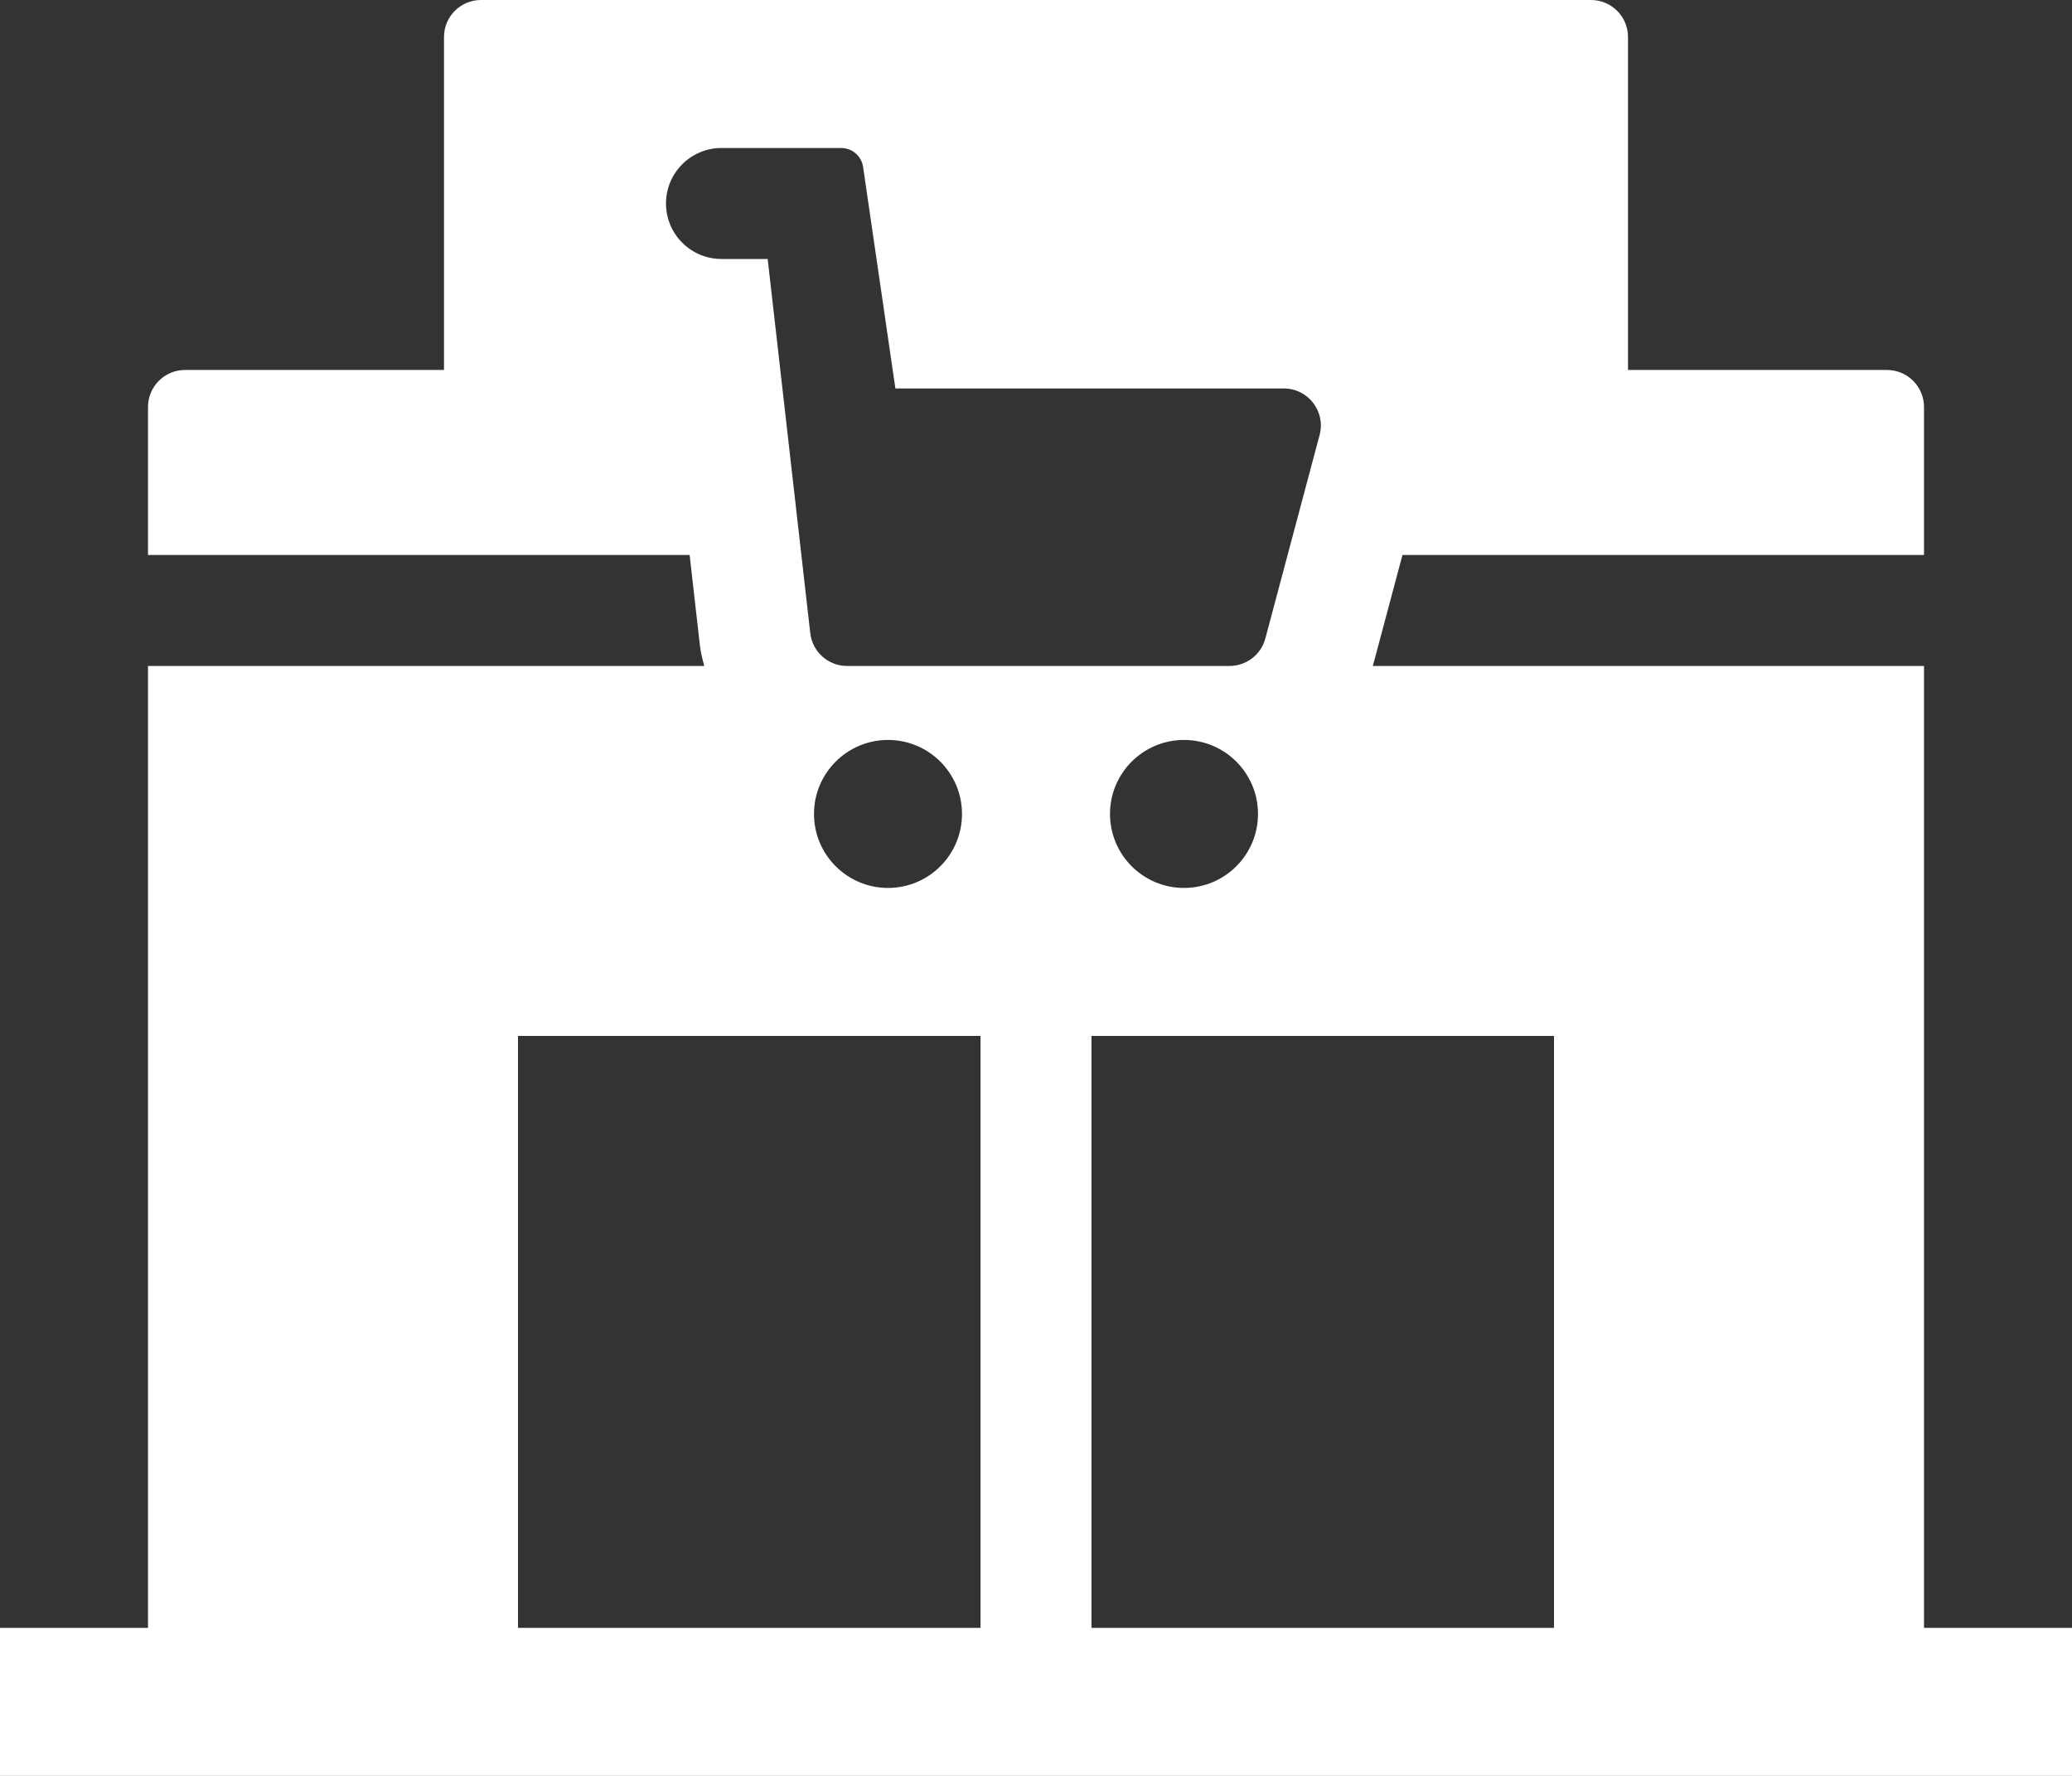
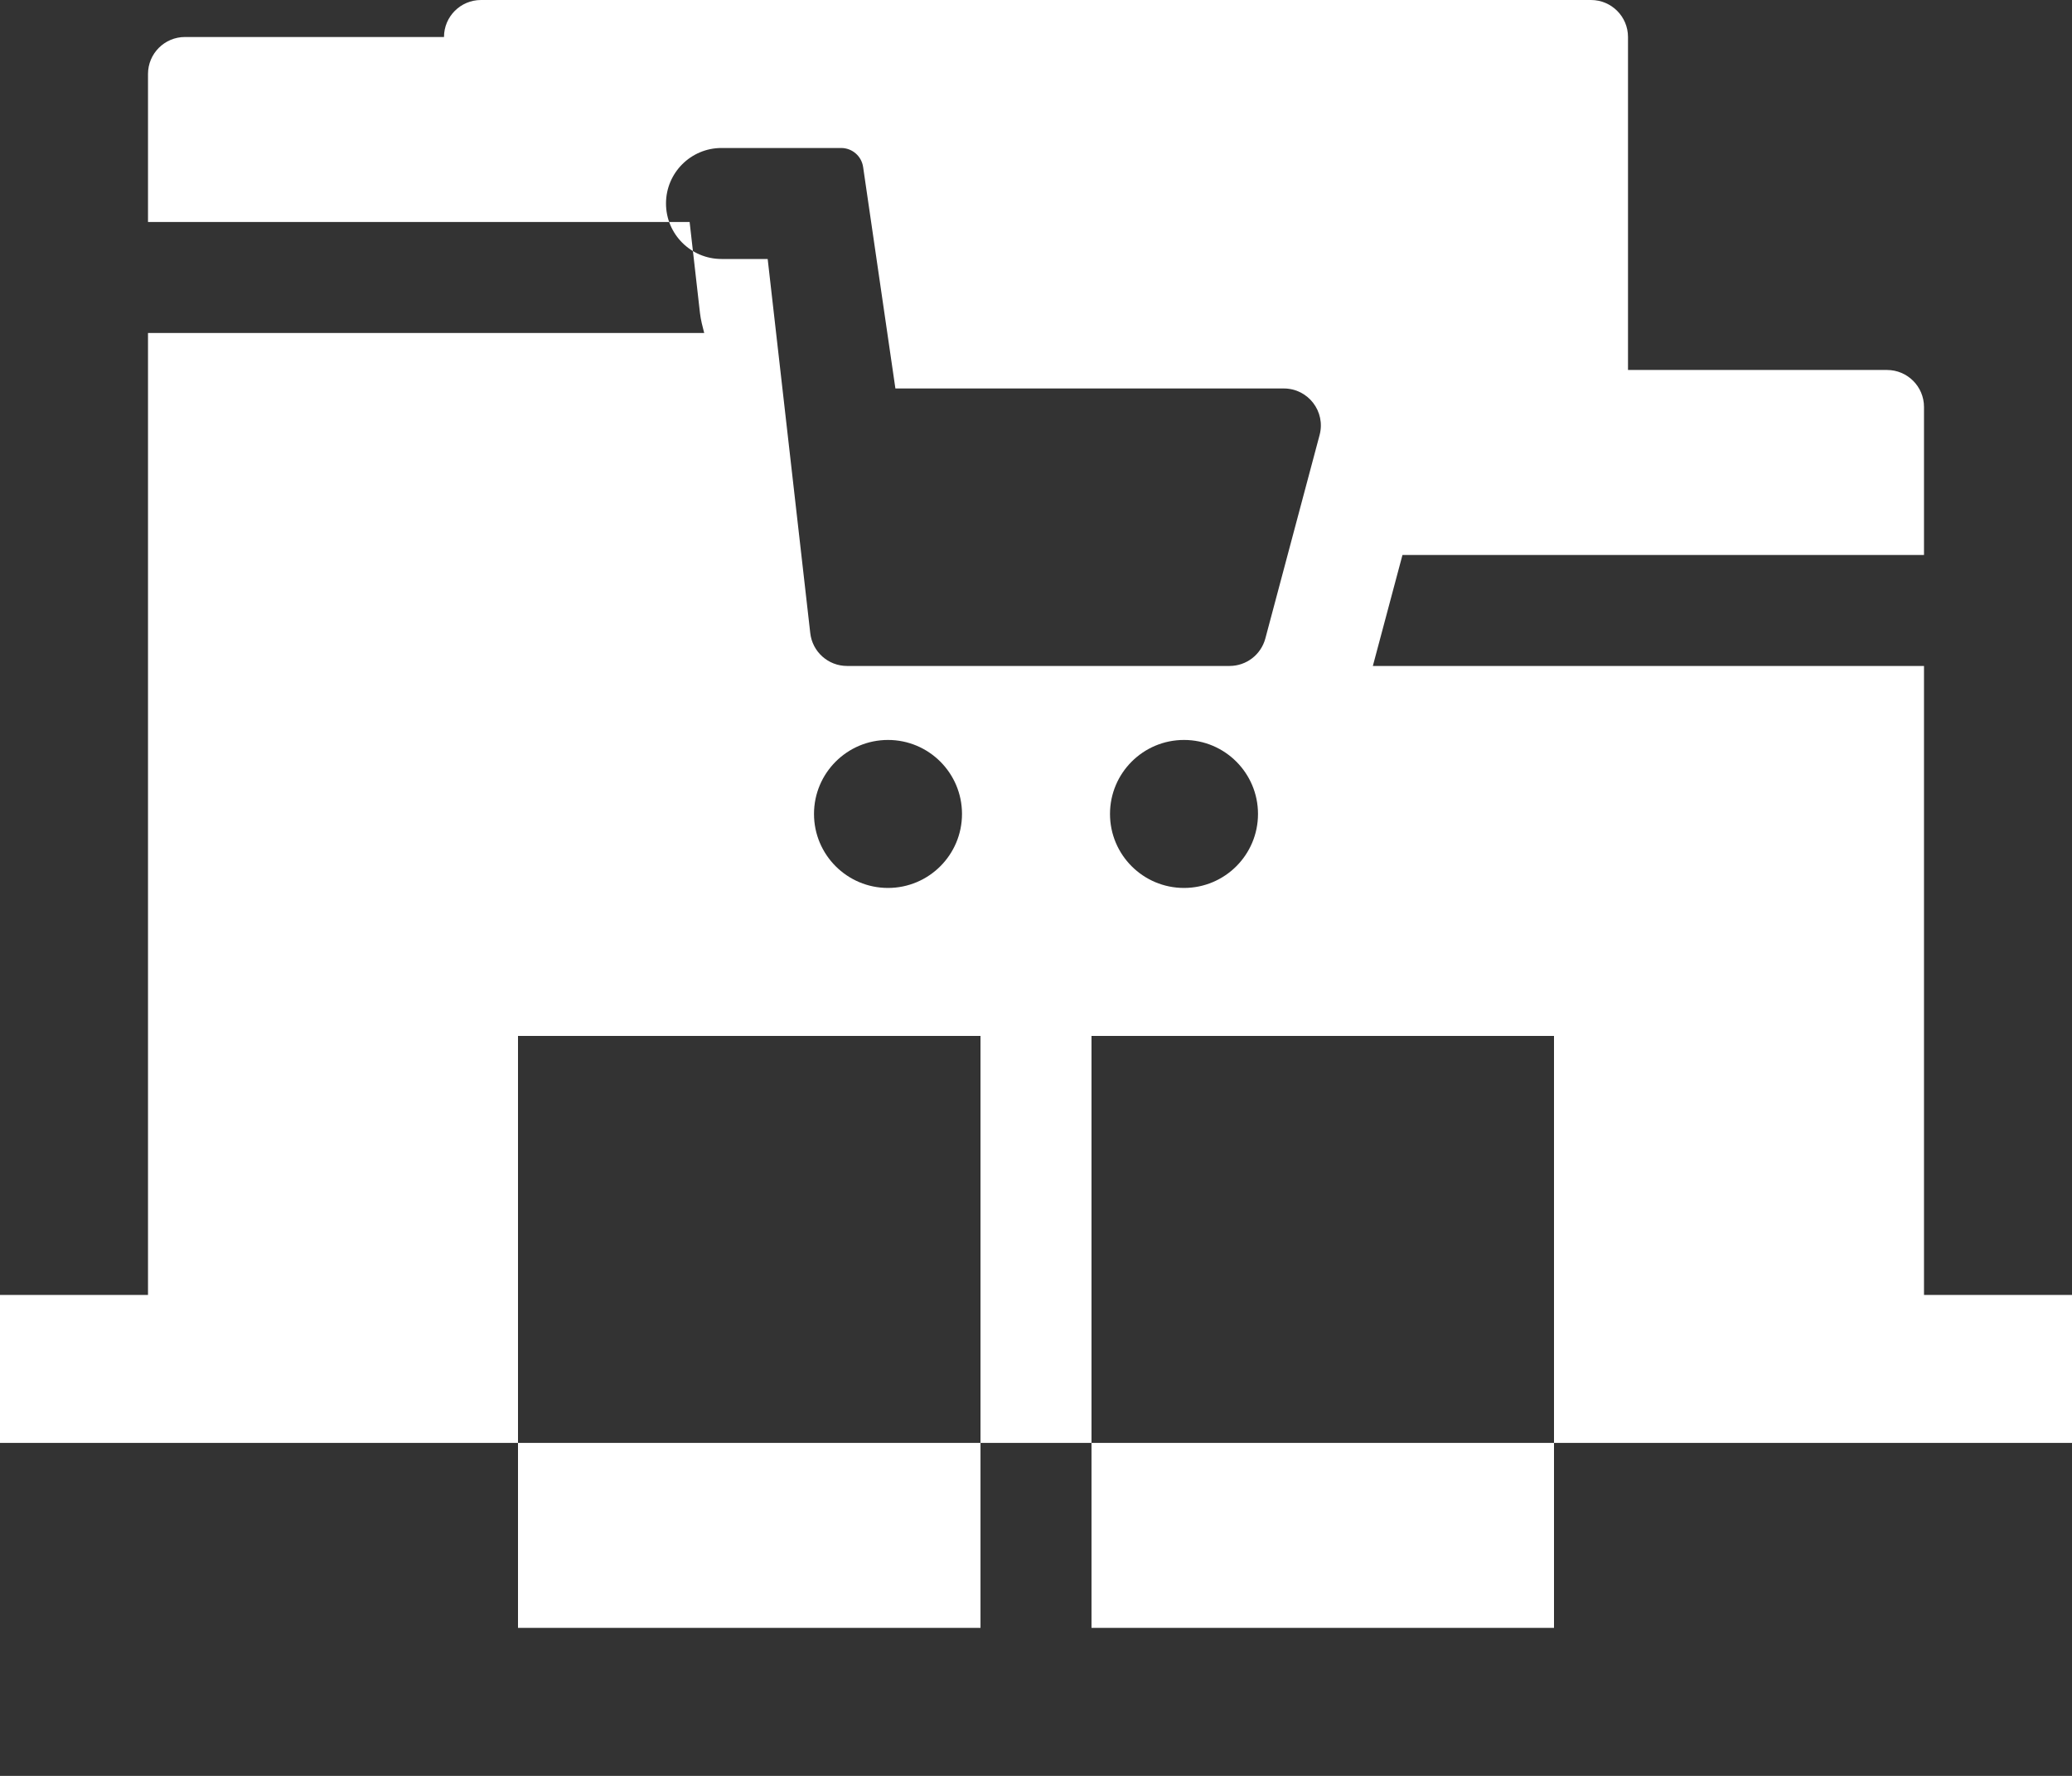
<svg xmlns="http://www.w3.org/2000/svg" fill="#ffffff" height="96" preserveAspectRatio="xMidYMid meet" version="1" viewBox="8.0 16.0 112.0 96.0" width="112" zoomAndPan="magnify">
  <rect x="8.0" y="16.0" width="112.0" height="96.0" fill="#333333" stroke="none" />
  <g id="change1_1">
-     <path d="M112,52H82.208l1.601-6H112v-8c0-1.105-0.896-2-2-2H96V18c0-1.105-0.896-2-2-2H34c-1.104,0-2,0.895-2,2v18H18 c-1.104,0-2,0.895-2,2v8h29.277l0.559,4.918c0.043,0.373,0.137,0.728,0.229,1.082H16v52H8v8h112v-8h-8V52z M44,27 c0-1.656,1.344-3,3-3h6.467c0.596,0,1.103,0.438,1.188,1.028L56.4,37h20.997c1.314,0,2.271,1.246,1.933,2.515l-2.933,11 C76.162,51.391,75.37,52,74.463,52H53.785c-1.017,0-1.872-0.763-1.987-1.774L49.496,30H47C45.344,30,44,28.656,44,27z M76,60 c0,2.209-1.791,4-4,4s-4-1.791-4-4c0-2.209,1.791-4,4-4S76,57.791,76,60z M60,60c0,2.209-1.791,4-4,4s-4-1.791-4-4 c0-2.209,1.791-4,4-4S60,57.791,60,60z M61,104H36V72h25V104z M92,104H67V72h25V104z" />
+     <path d="M112,52H82.208l1.601-6H112v-8c0-1.105-0.896-2-2-2H96V18c0-1.105-0.896-2-2-2H34c-1.104,0-2,0.895-2,2H18 c-1.104,0-2,0.895-2,2v8h29.277l0.559,4.918c0.043,0.373,0.137,0.728,0.229,1.082H16v52H8v8h112v-8h-8V52z M44,27 c0-1.656,1.344-3,3-3h6.467c0.596,0,1.103,0.438,1.188,1.028L56.4,37h20.997c1.314,0,2.271,1.246,1.933,2.515l-2.933,11 C76.162,51.391,75.37,52,74.463,52H53.785c-1.017,0-1.872-0.763-1.987-1.774L49.496,30H47C45.344,30,44,28.656,44,27z M76,60 c0,2.209-1.791,4-4,4s-4-1.791-4-4c0-2.209,1.791-4,4-4S76,57.791,76,60z M60,60c0,2.209-1.791,4-4,4s-4-1.791-4-4 c0-2.209,1.791-4,4-4S60,57.791,60,60z M61,104H36V72h25V104z M92,104H67V72h25V104z" />
  </g>
</svg>